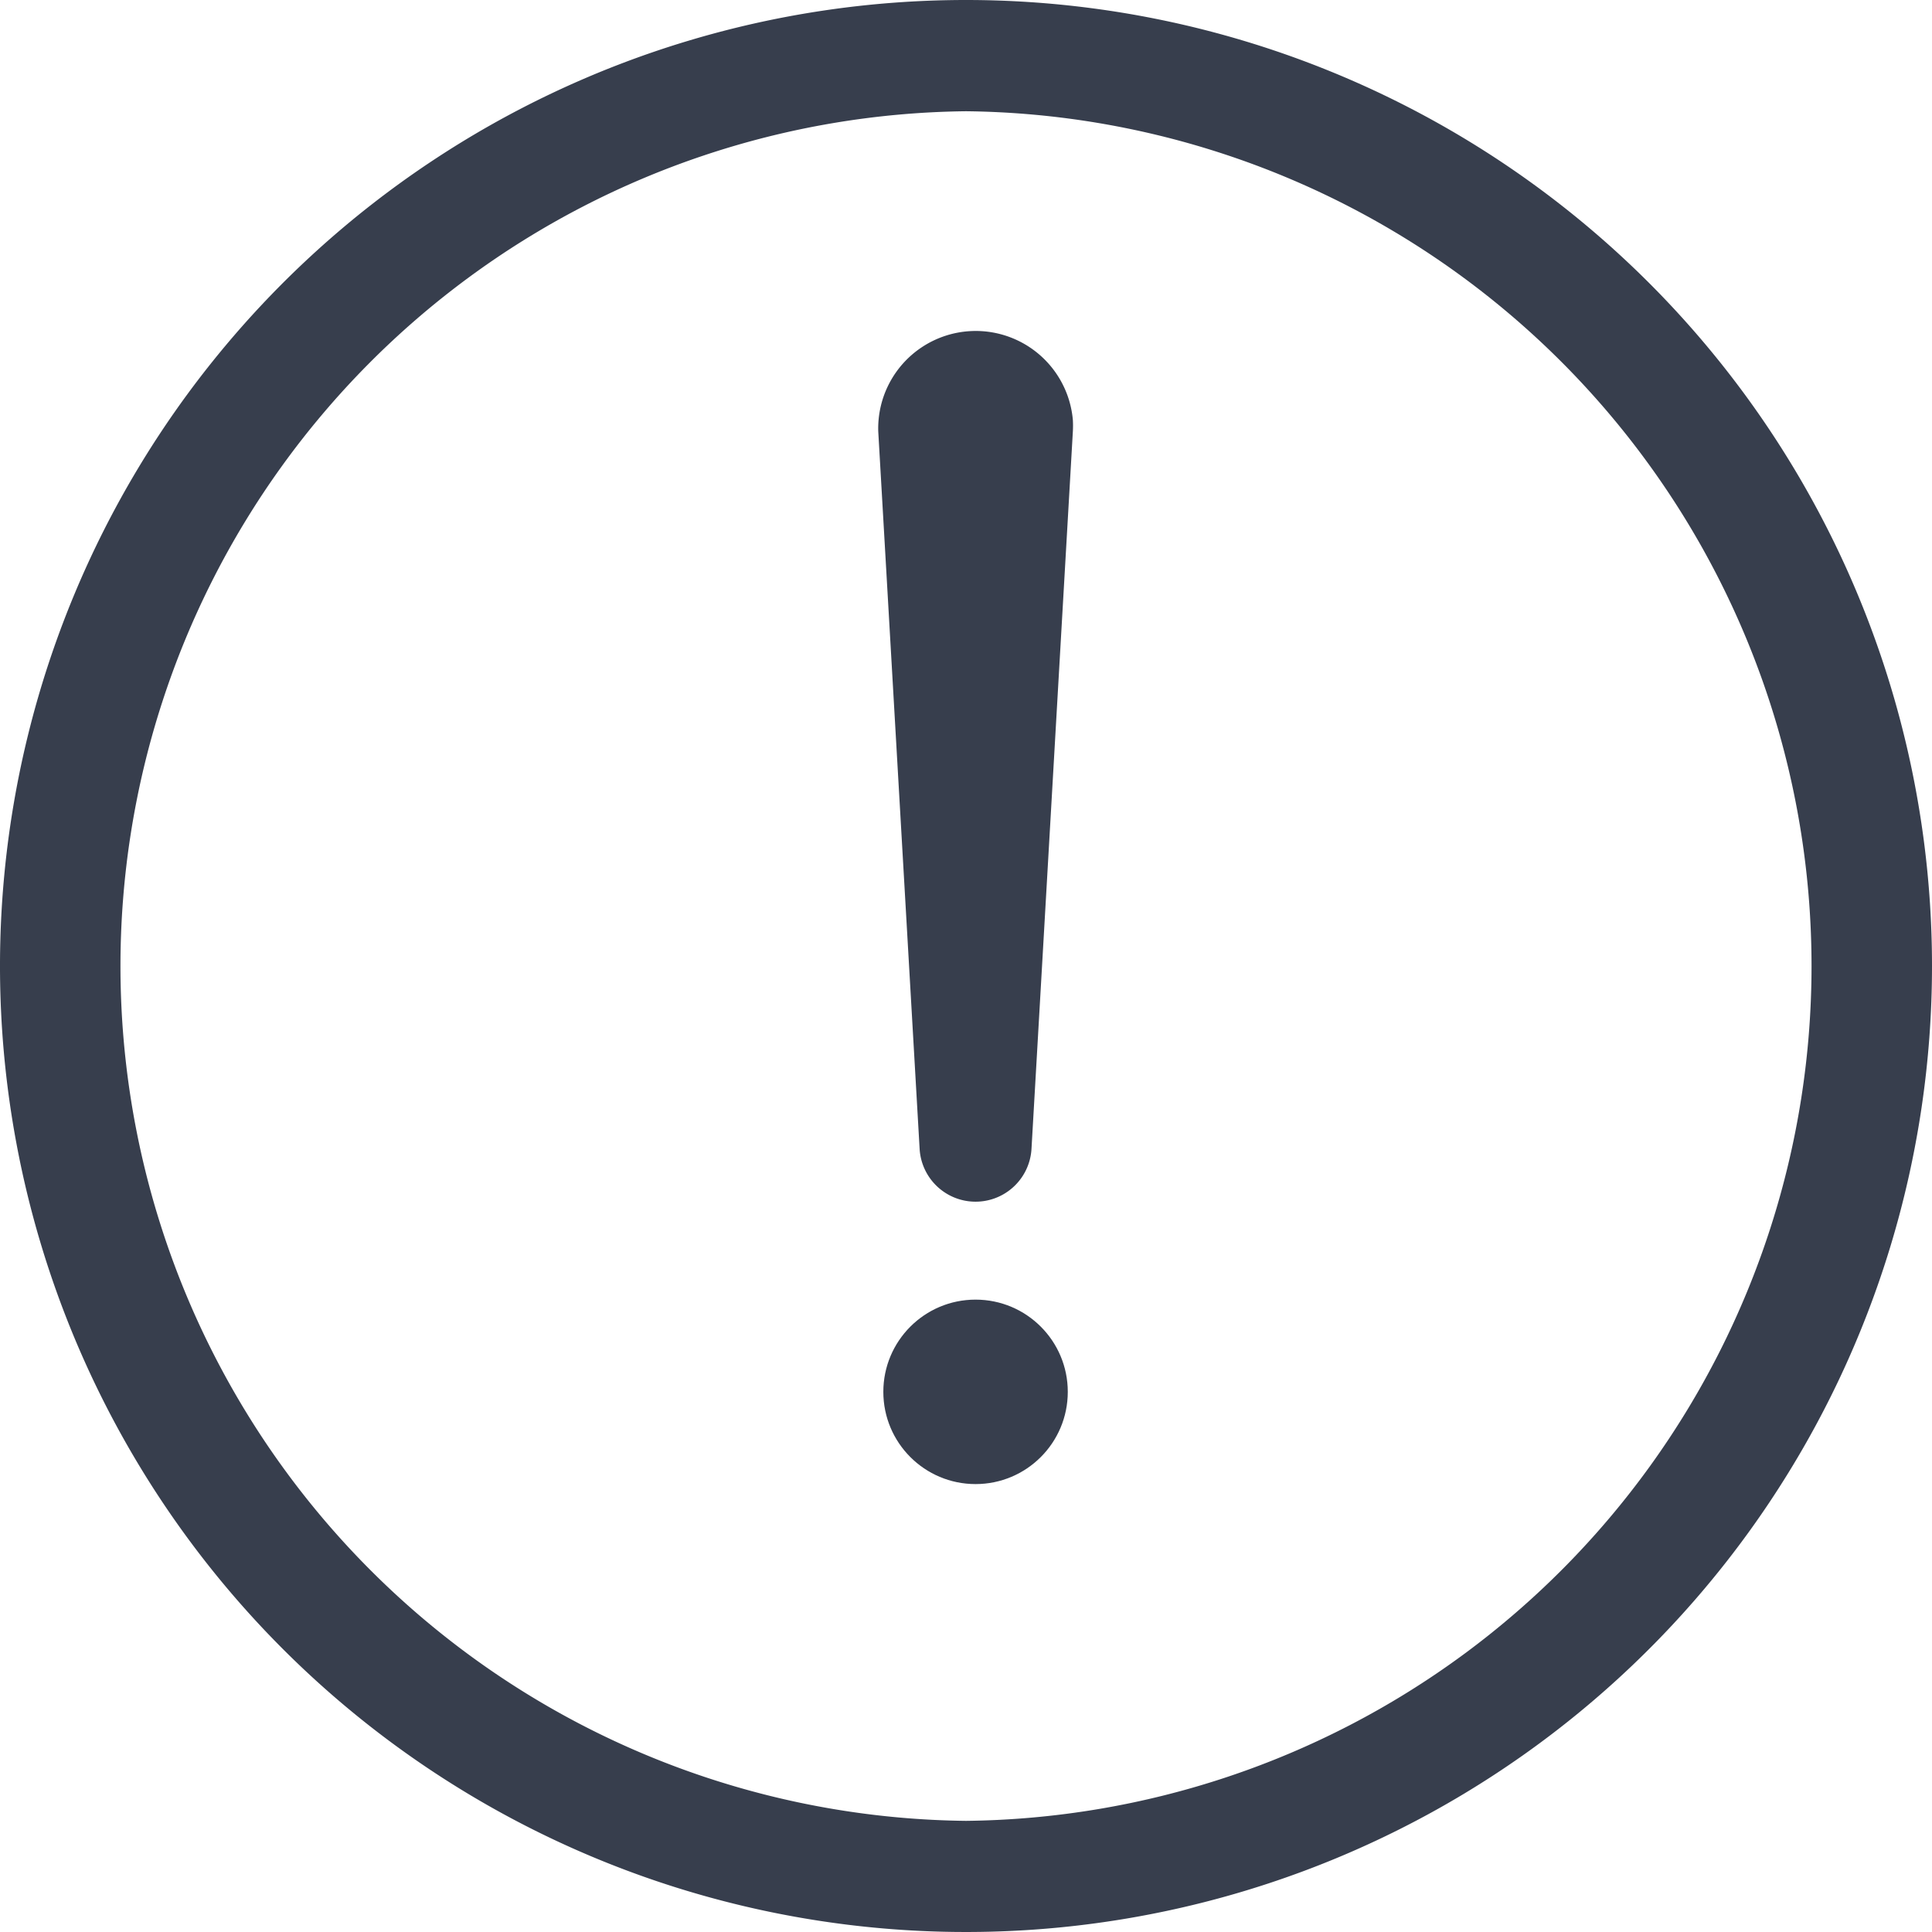
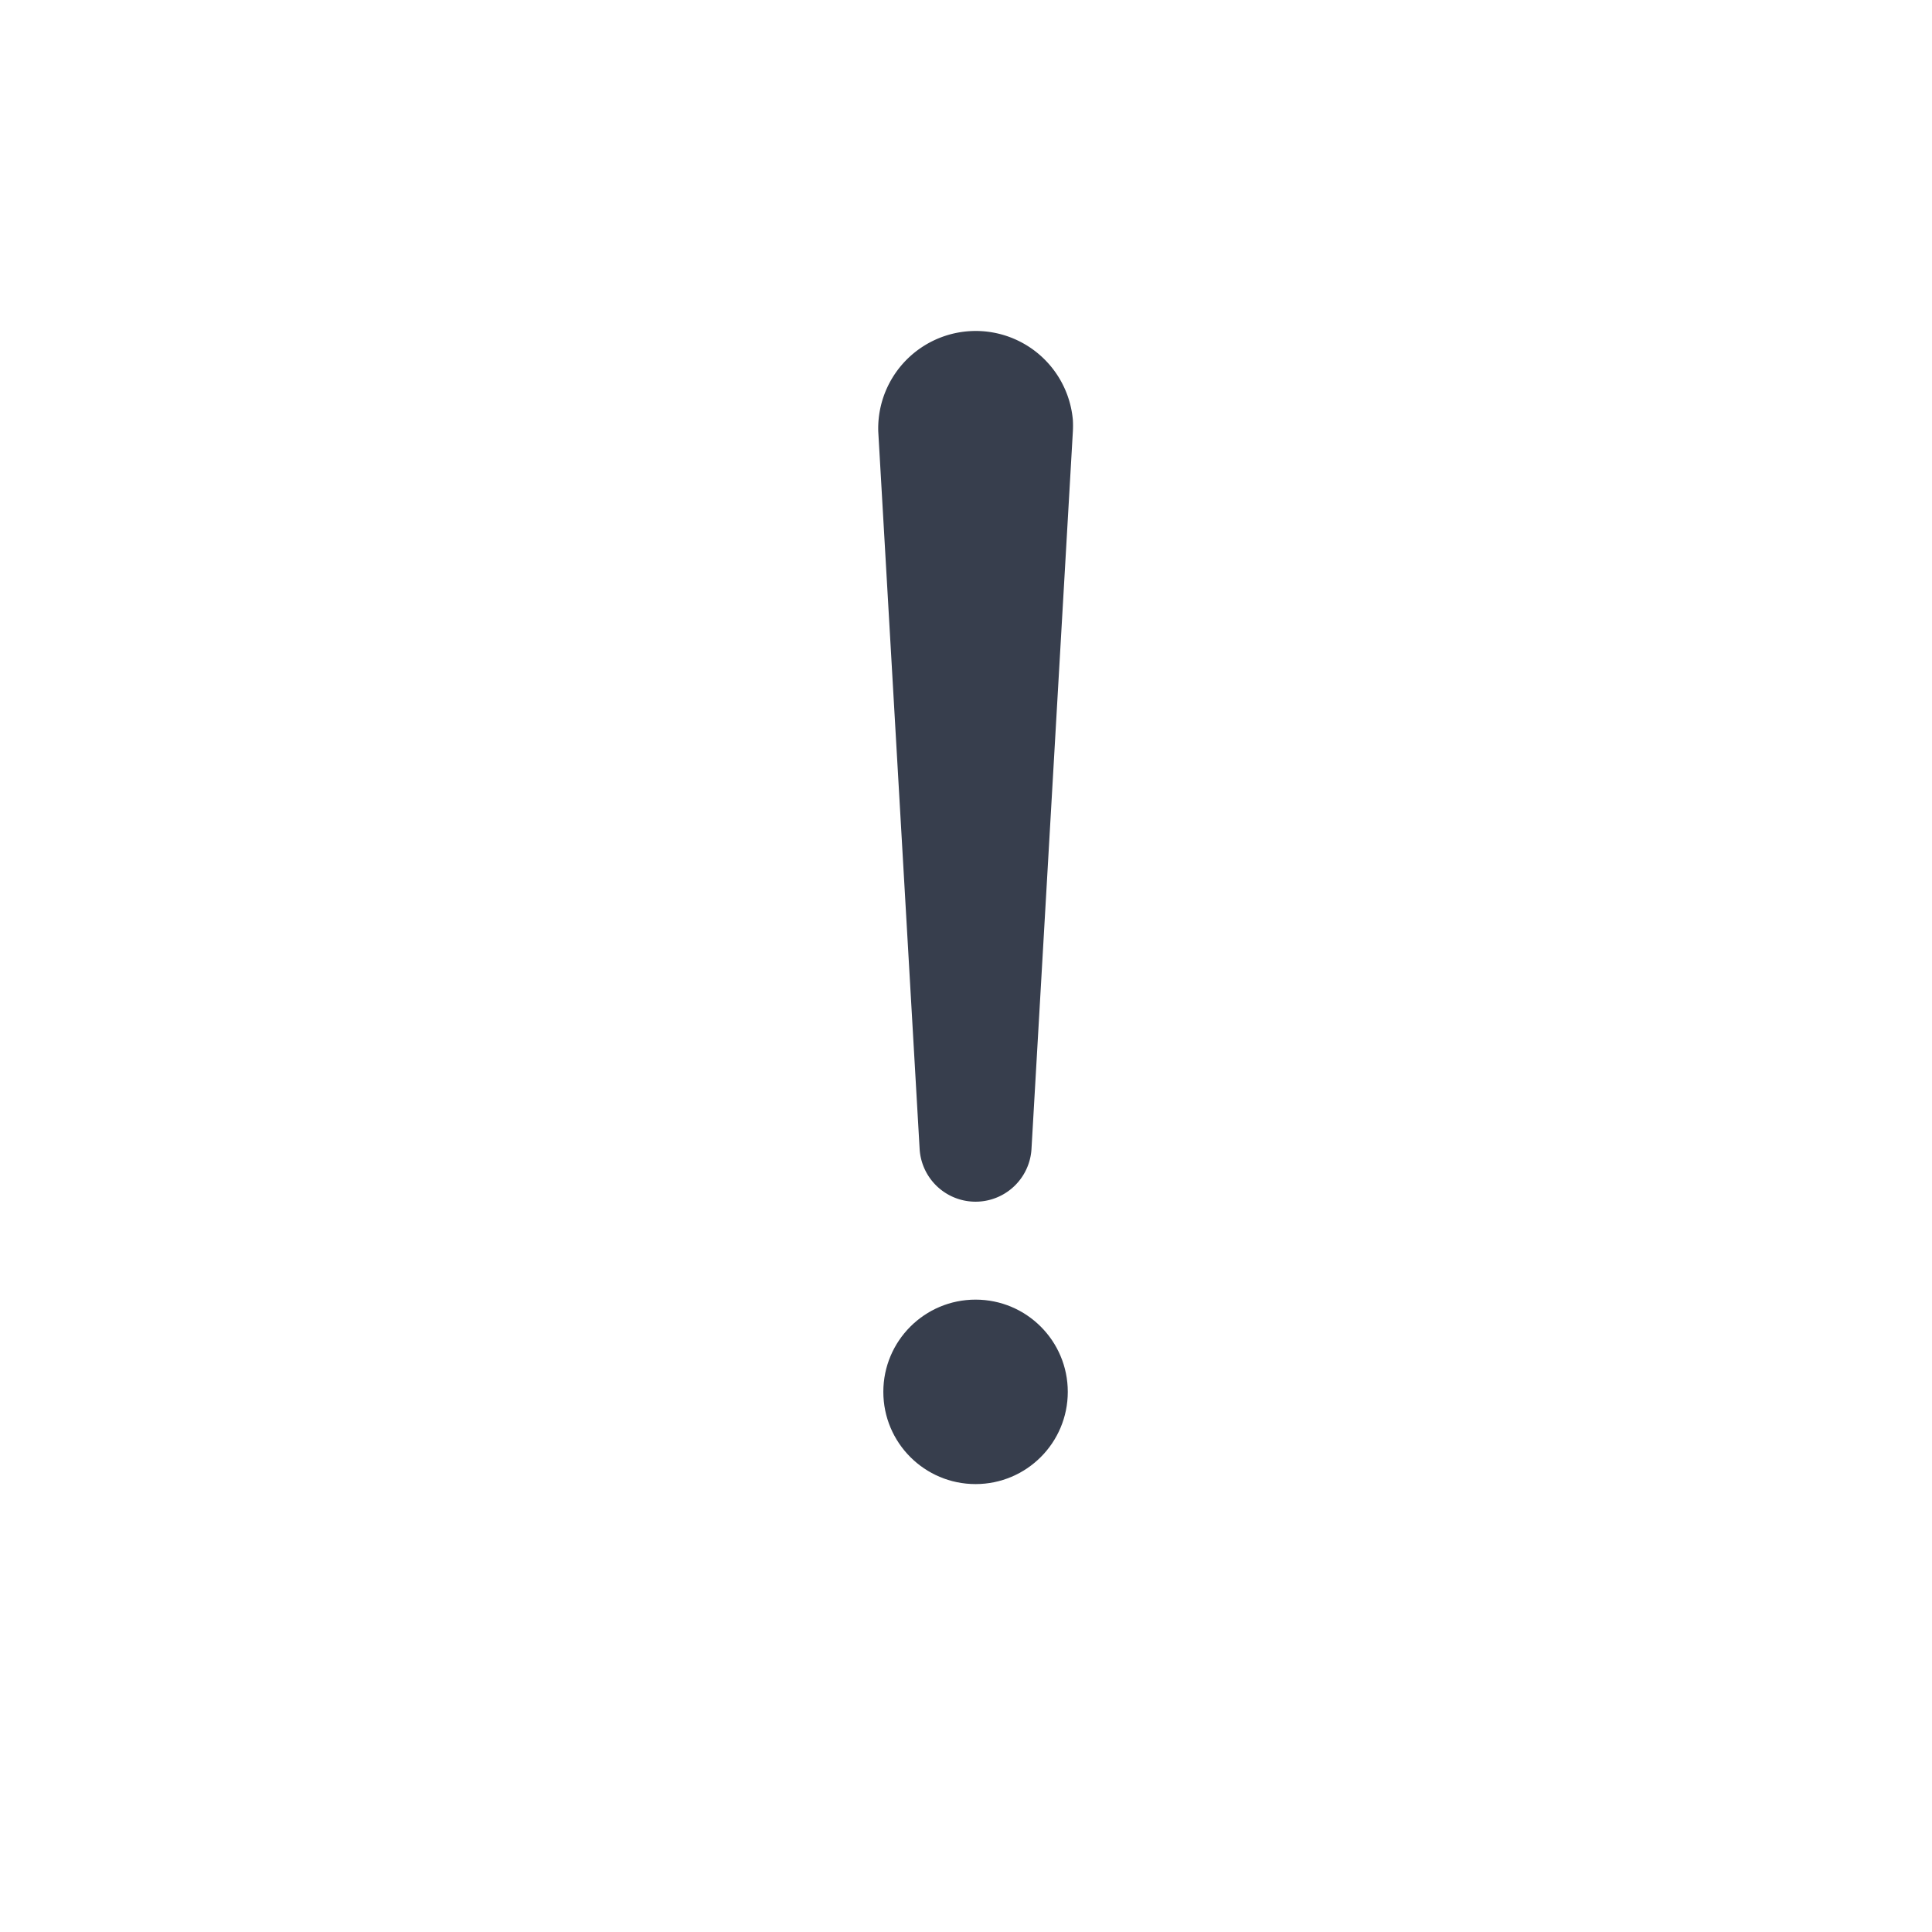
<svg xmlns="http://www.w3.org/2000/svg" id="Layer_1" data-name="Layer 1" width="190" height="190" viewBox="0 0 190 190">
-   <path d="M95,0a95,95,0,1,0,95,95h0A95,95,0,0,0,95,0Zm0,179.07A84.07,84.07,0,0,1,95,10.94h0a84.07,84.07,0,0,1,0,168.13Z" fill="#373e4d" />
  <circle cx="95.94" cy="136.88" r="9.07" fill="#373e4d" />
  <path d="M90.44,113,86.37,42.42a9.59,9.59,0,0,1,19.14-1.11,10.27,10.27,0,0,1,0,1.11L101.44,113a5.51,5.51,0,0,1-11,0Z" fill="#373e4d" />
</svg>